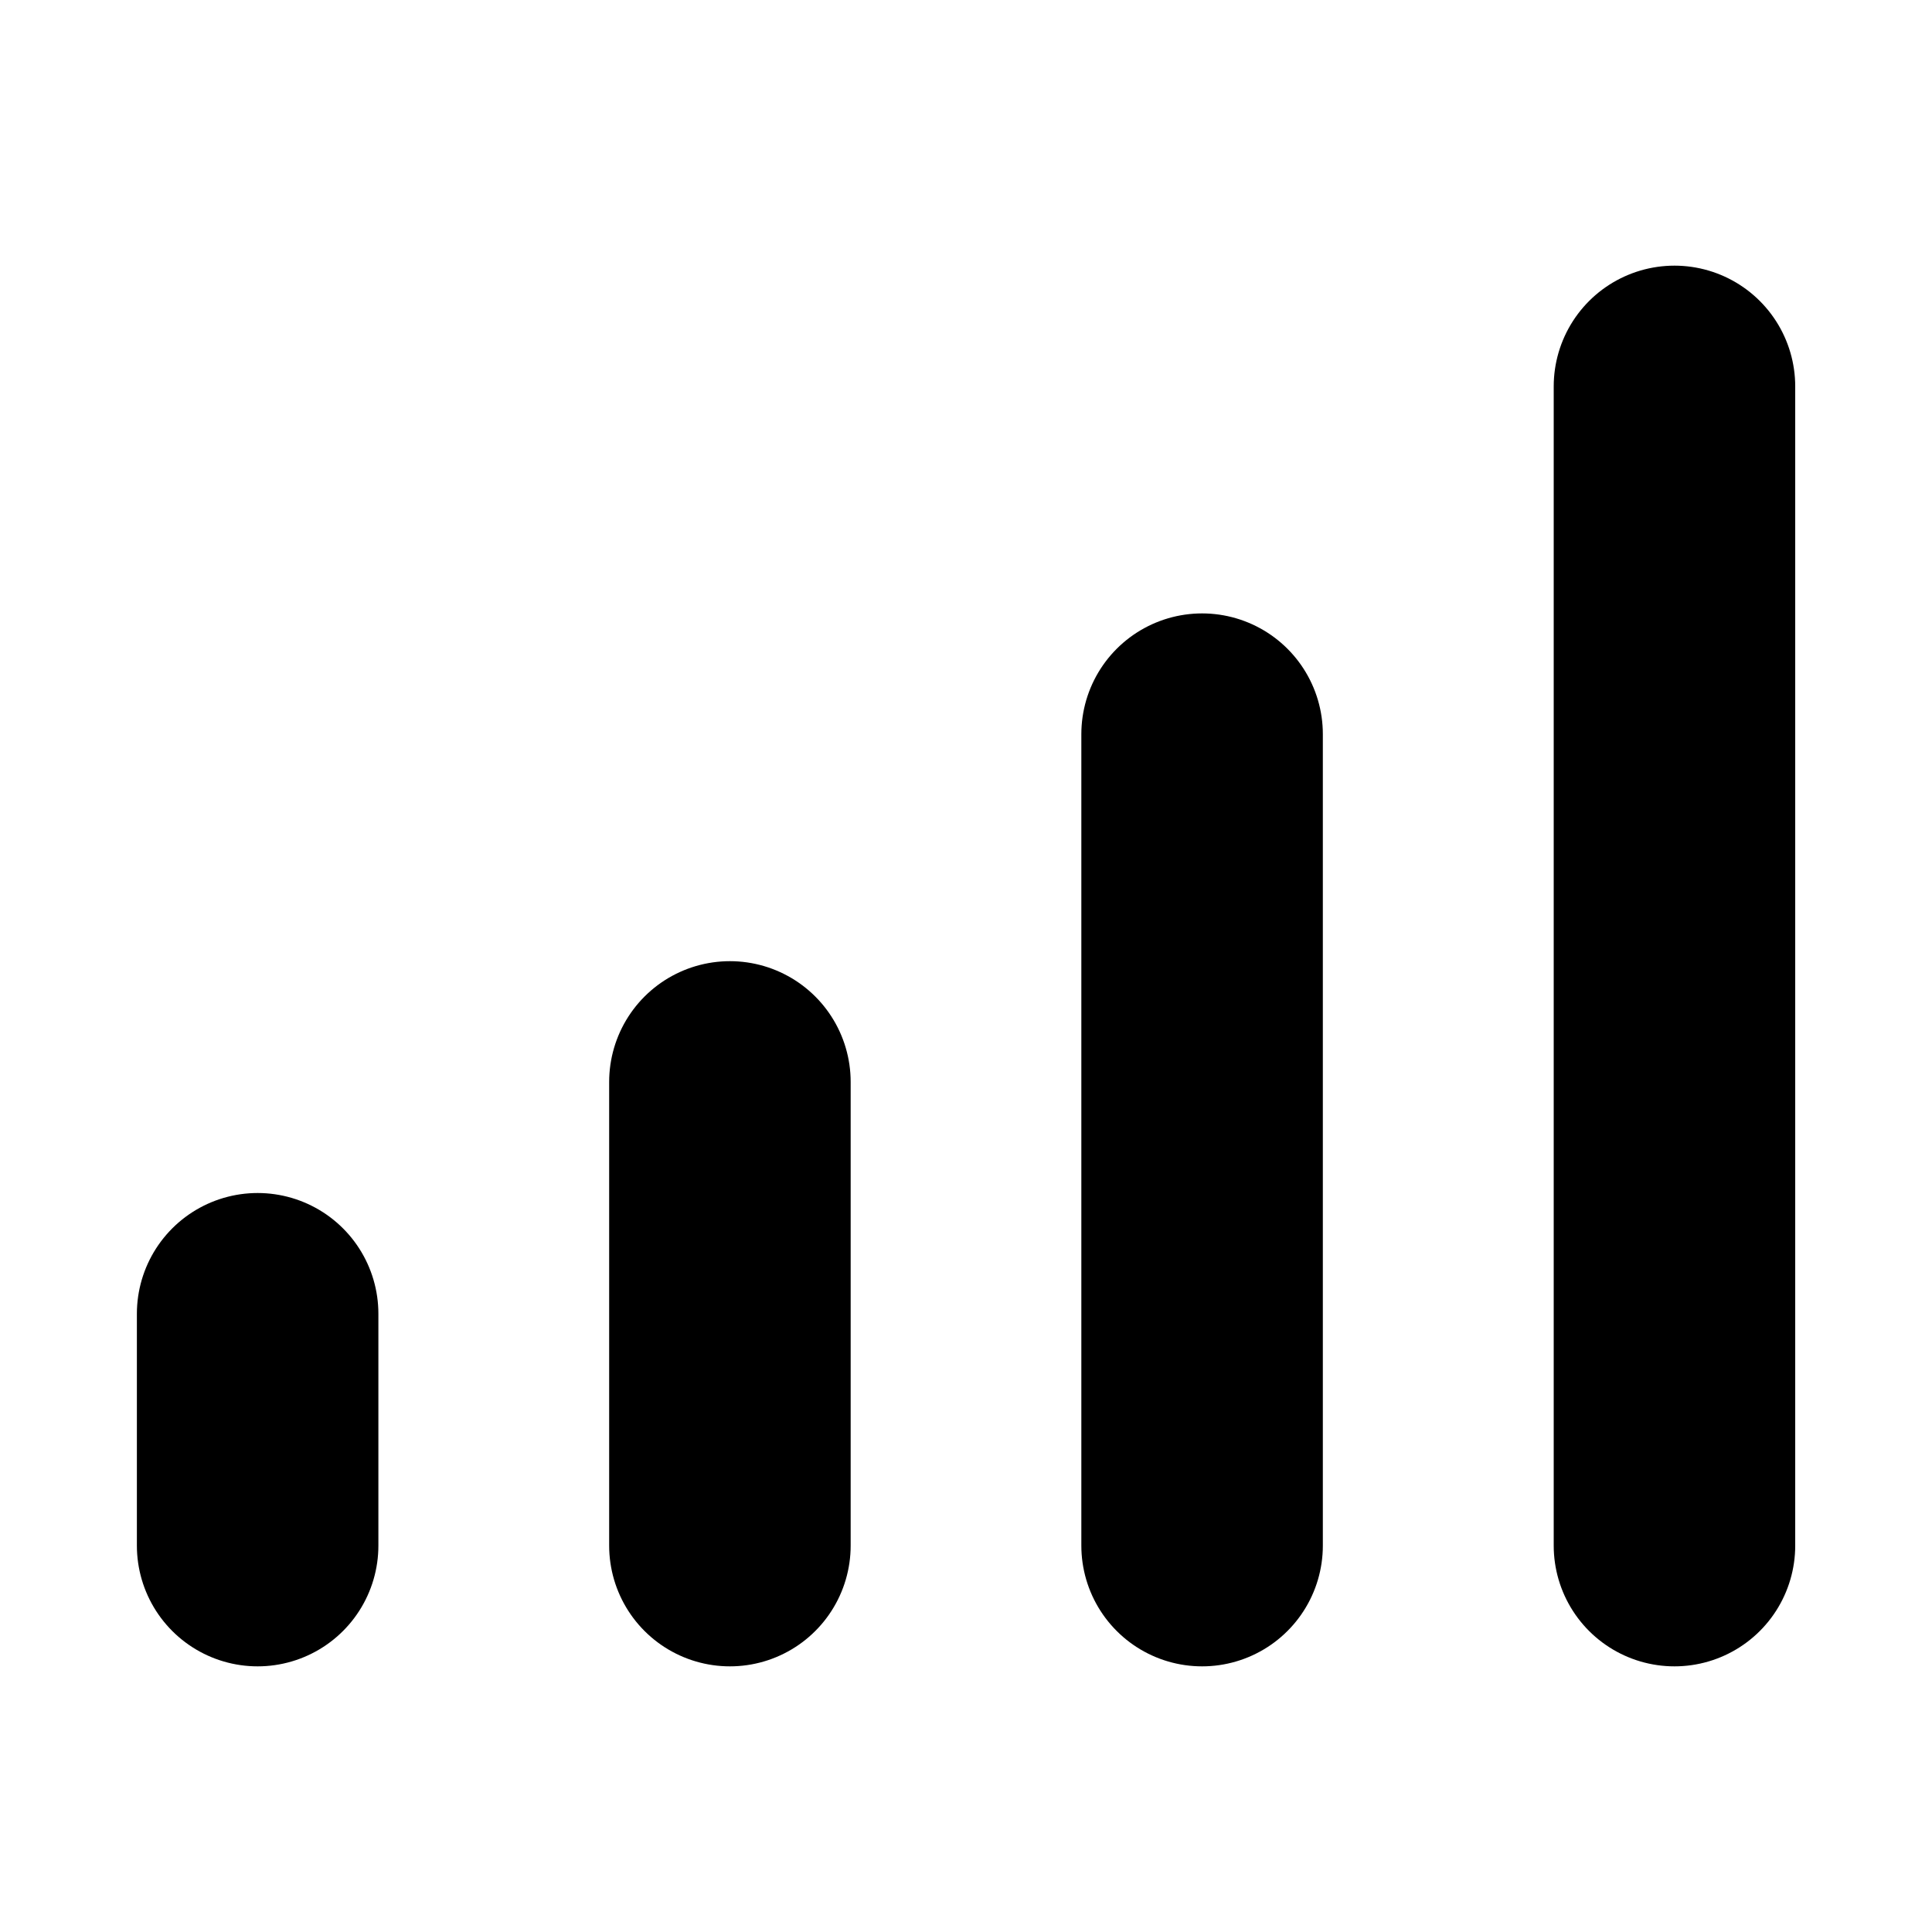
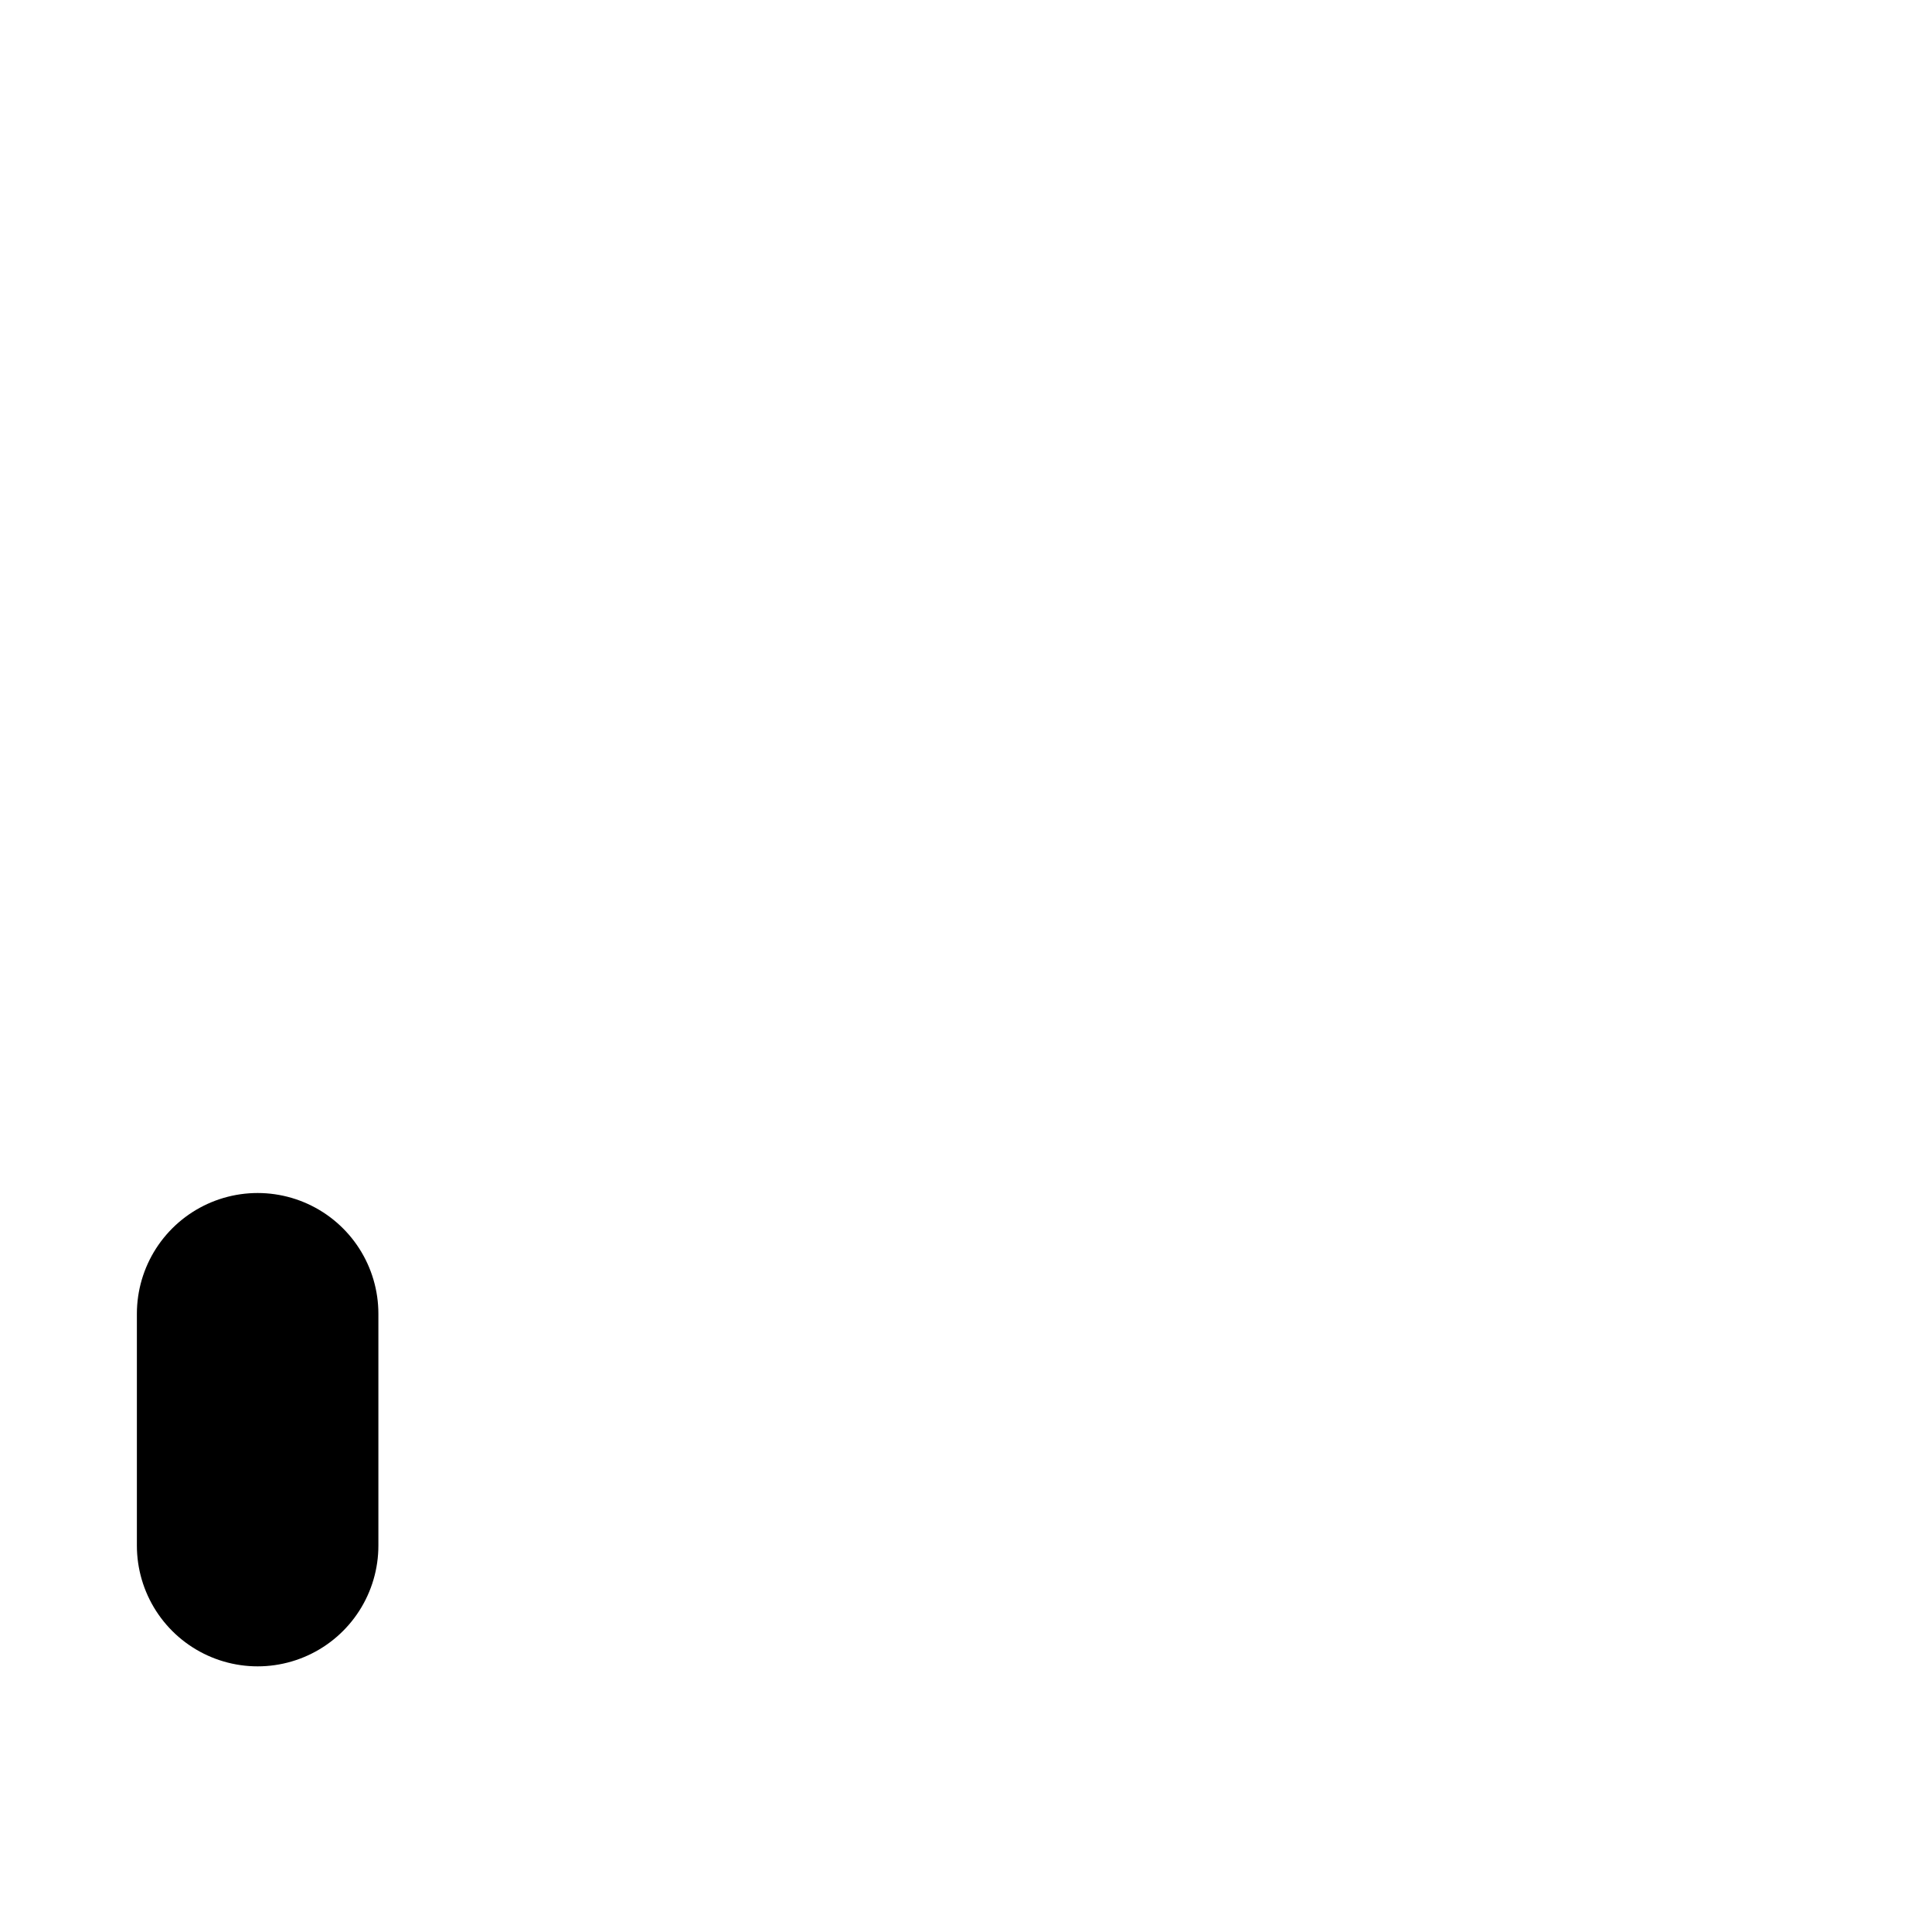
<svg xmlns="http://www.w3.org/2000/svg" width="20" height="20" viewBox="0 0 20 20" fill="none">
-   <path d="M12.444 16V7.6" stroke="black" stroke-width="2.5" stroke-linecap="round" stroke-linejoin="round" />
-   <path d="M17.334 16V4" stroke="black" stroke-width="2.5" stroke-linecap="round" stroke-linejoin="round" />
-   <path d="M7.556 16V11.2" stroke="black" stroke-width="2.5" stroke-linecap="round" stroke-linejoin="round" />
  <path d="M2.667 16V13.6" stroke="black" stroke-width="2.5" stroke-linecap="round" stroke-linejoin="round" />
</svg>